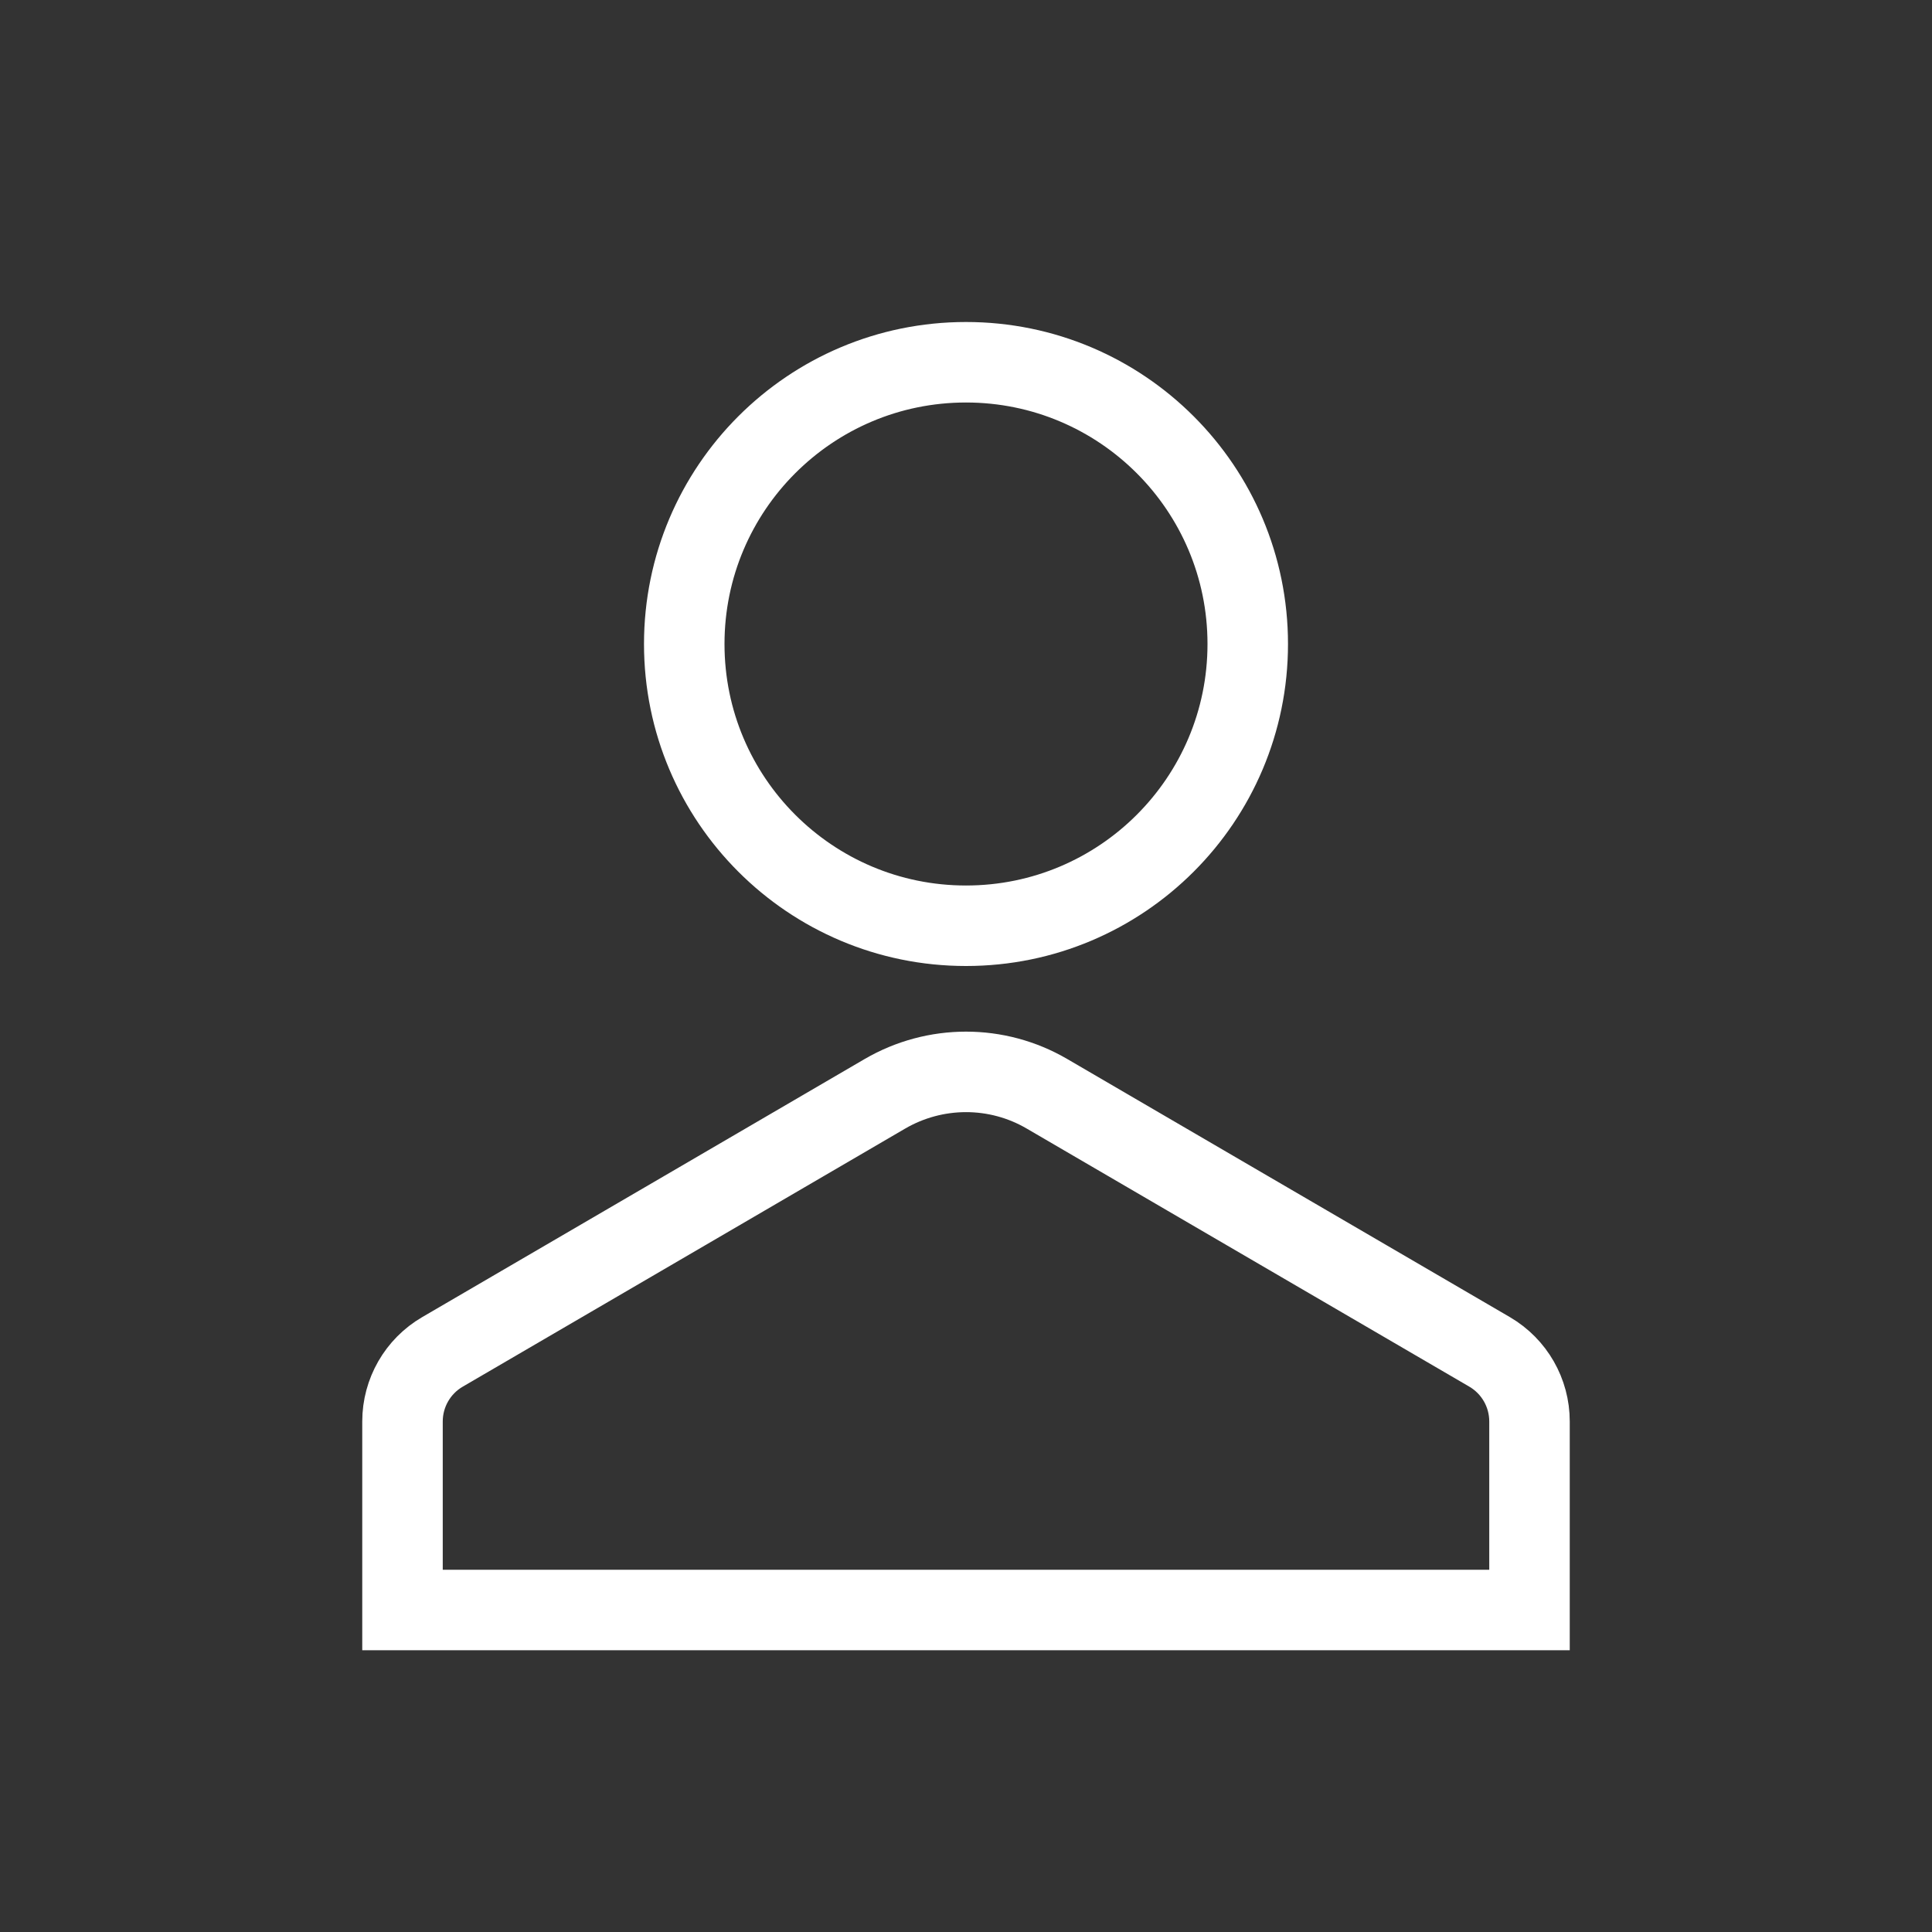
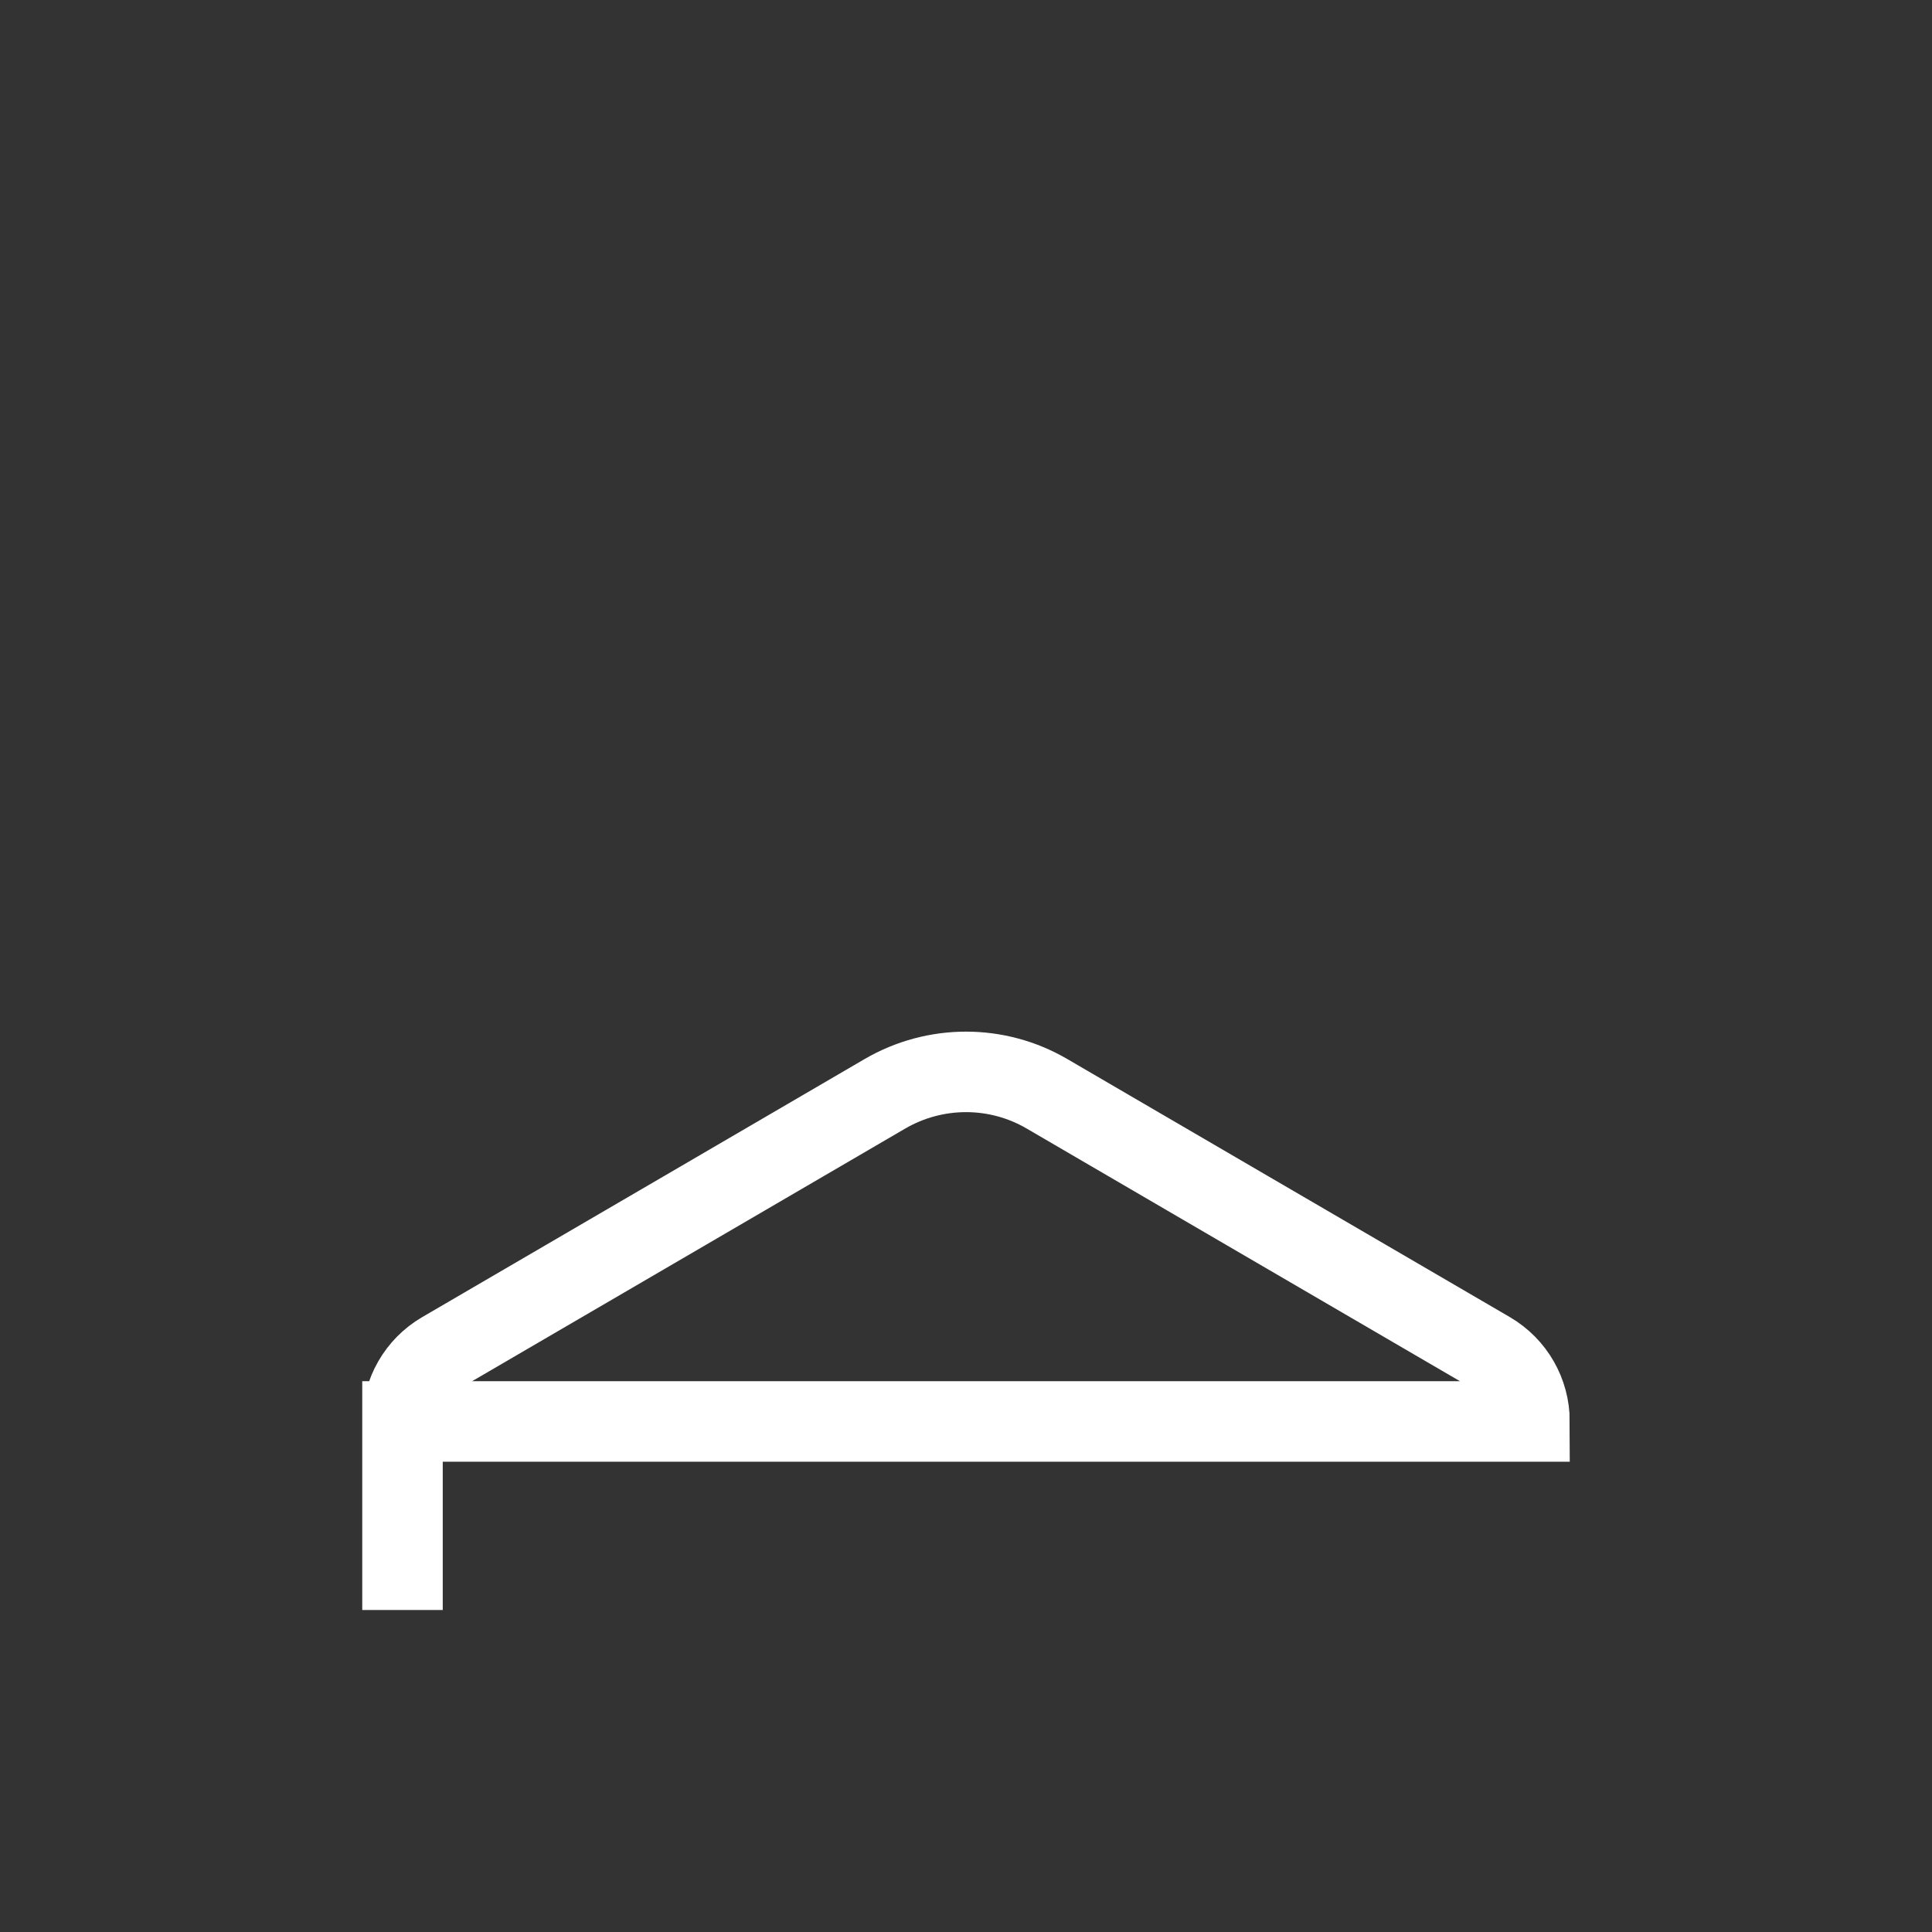
<svg xmlns="http://www.w3.org/2000/svg" width="24" height="24" viewBox="0 0 24 24" fill="none">
  <rect x="0" y="0" width="24" height="24" fill="#333333" stroke="none" />
-   <path d="M5 20V17.658C5 17.302 5.189 16.973 5.496 16.794L8.5 15.042L10.992 13.588C11.615 13.225 12.385 13.224 13.007 13.588L15.5 15.042L18.505 16.794C18.812 16.974 19 17.302 19 17.658V20H5Z" stroke="white" />
-   <circle cx="12" cy="8" r="3.5" stroke="white" />
+   <path d="M5 20V17.658C5 17.302 5.189 16.973 5.496 16.794L8.5 15.042L10.992 13.588C11.615 13.225 12.385 13.224 13.007 13.588L15.5 15.042L18.505 16.794C18.812 16.974 19 17.302 19 17.658H5Z" stroke="white" />
</svg>